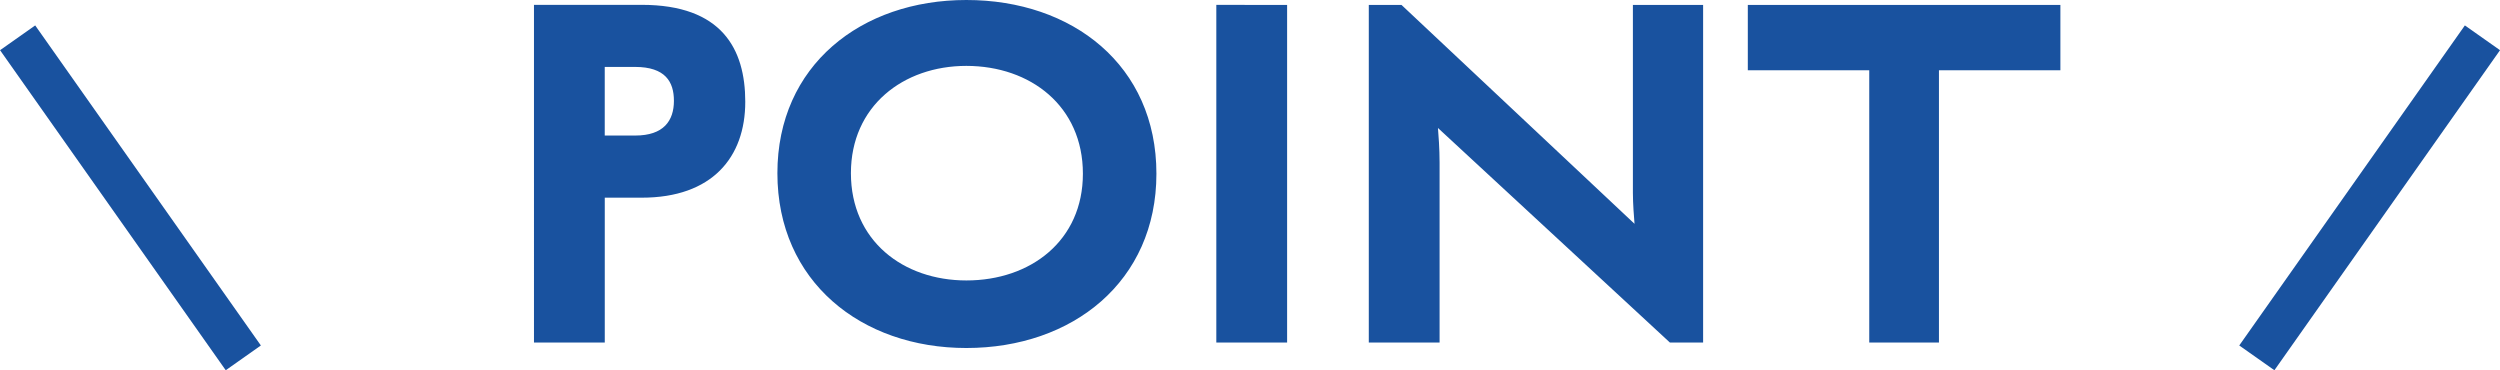
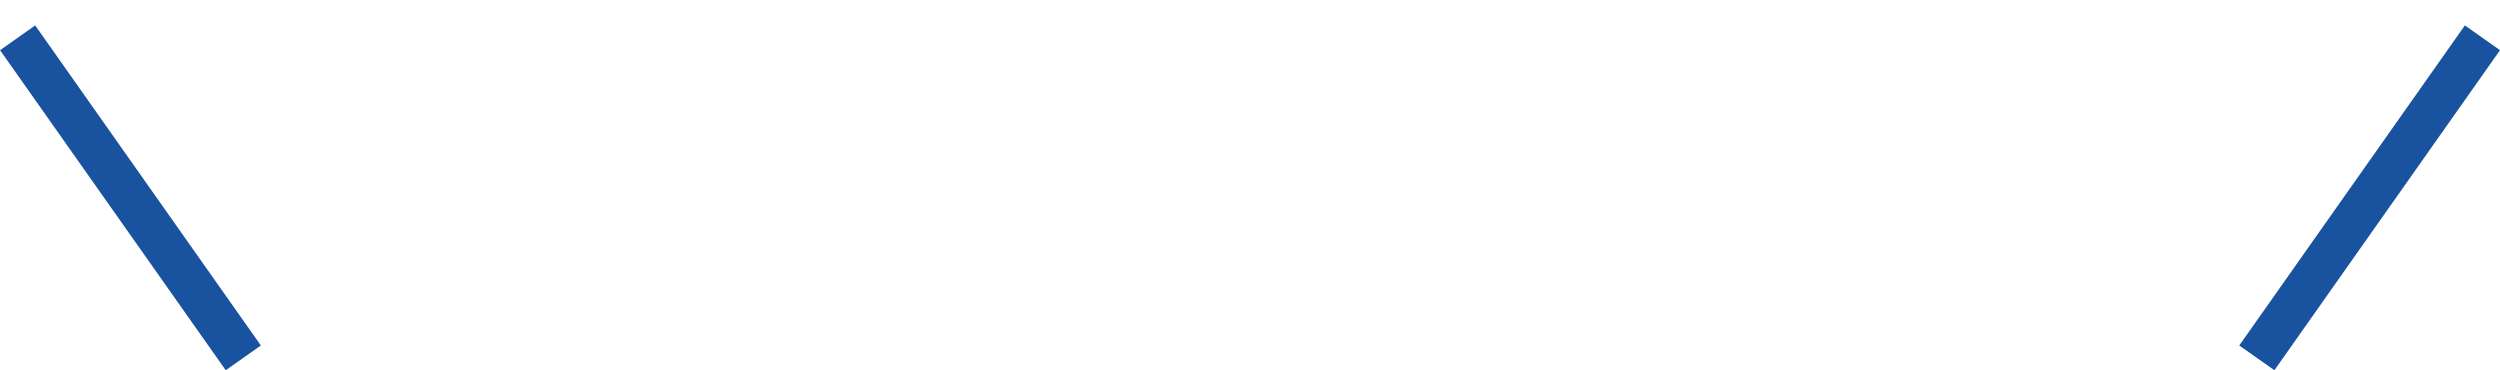
<svg xmlns="http://www.w3.org/2000/svg" width="174.451" height="25.836" viewBox="0 0 174.451 25.836">
  <g id="グループ_207" data-name="グループ 207" transform="translate(-1230.774 -4093.098)">
-     <path id="パス_52550" data-name="パス 52550" d="M-37.221-16.8c0-3.686-1.634-6.764-7.22-6.764h-7.524V0h4.94V-10.108h2.584C-39.539-10.108-37.221-12.92-37.221-16.8Zm-4.978-.076c0,1.406-.722,2.432-2.7,2.432h-2.128v-4.788H-44.9C-42.807-19.228-42.2-18.2-42.2-16.872ZM-8.531-11.78c0-7.562-5.852-12.122-13.262-12.122-7.334,0-13.186,4.56-13.186,12.084,0,7.562,5.852,12.2,13.186,12.2C-14.383.38-8.531-4.256-8.531-11.78Zm-5.13,0c0,4.674-3.648,7.448-8.132,7.448-4.408,0-8.056-2.774-8.056-7.486,0-4.674,3.648-7.486,8.056-7.486C-17.309-19.3-13.661-16.492-13.661-11.78Zm9.31-11.78V0H.589V-23.56ZM27.3,0h2.318V-23.56h-4.9v13.11c0,.76.076,1.71.114,2.166L8.569-23.56H6.289V0h4.94V-12.54c0-.988-.076-1.976-.114-2.432ZM46.075,0V-19h8.474v-4.56H32.737V-19h8.474V0Z" transform="translate(1320 4117)" fill="#19529f" />
    <path id="パス_52544" data-name="パス 52544" d="M-9834.256,5659.878-9850,5682.211" transform="translate(11238.256 -1564.142)" fill="none" stroke="#19529f" stroke-width="3" />
    <path id="パス_52546" data-name="パス 52546" d="M-9850,5659.878l15.748,22.333" transform="translate(11082.004 -1564.142)" fill="none" stroke="#19529f" stroke-width="3" />
  </g>
</svg>